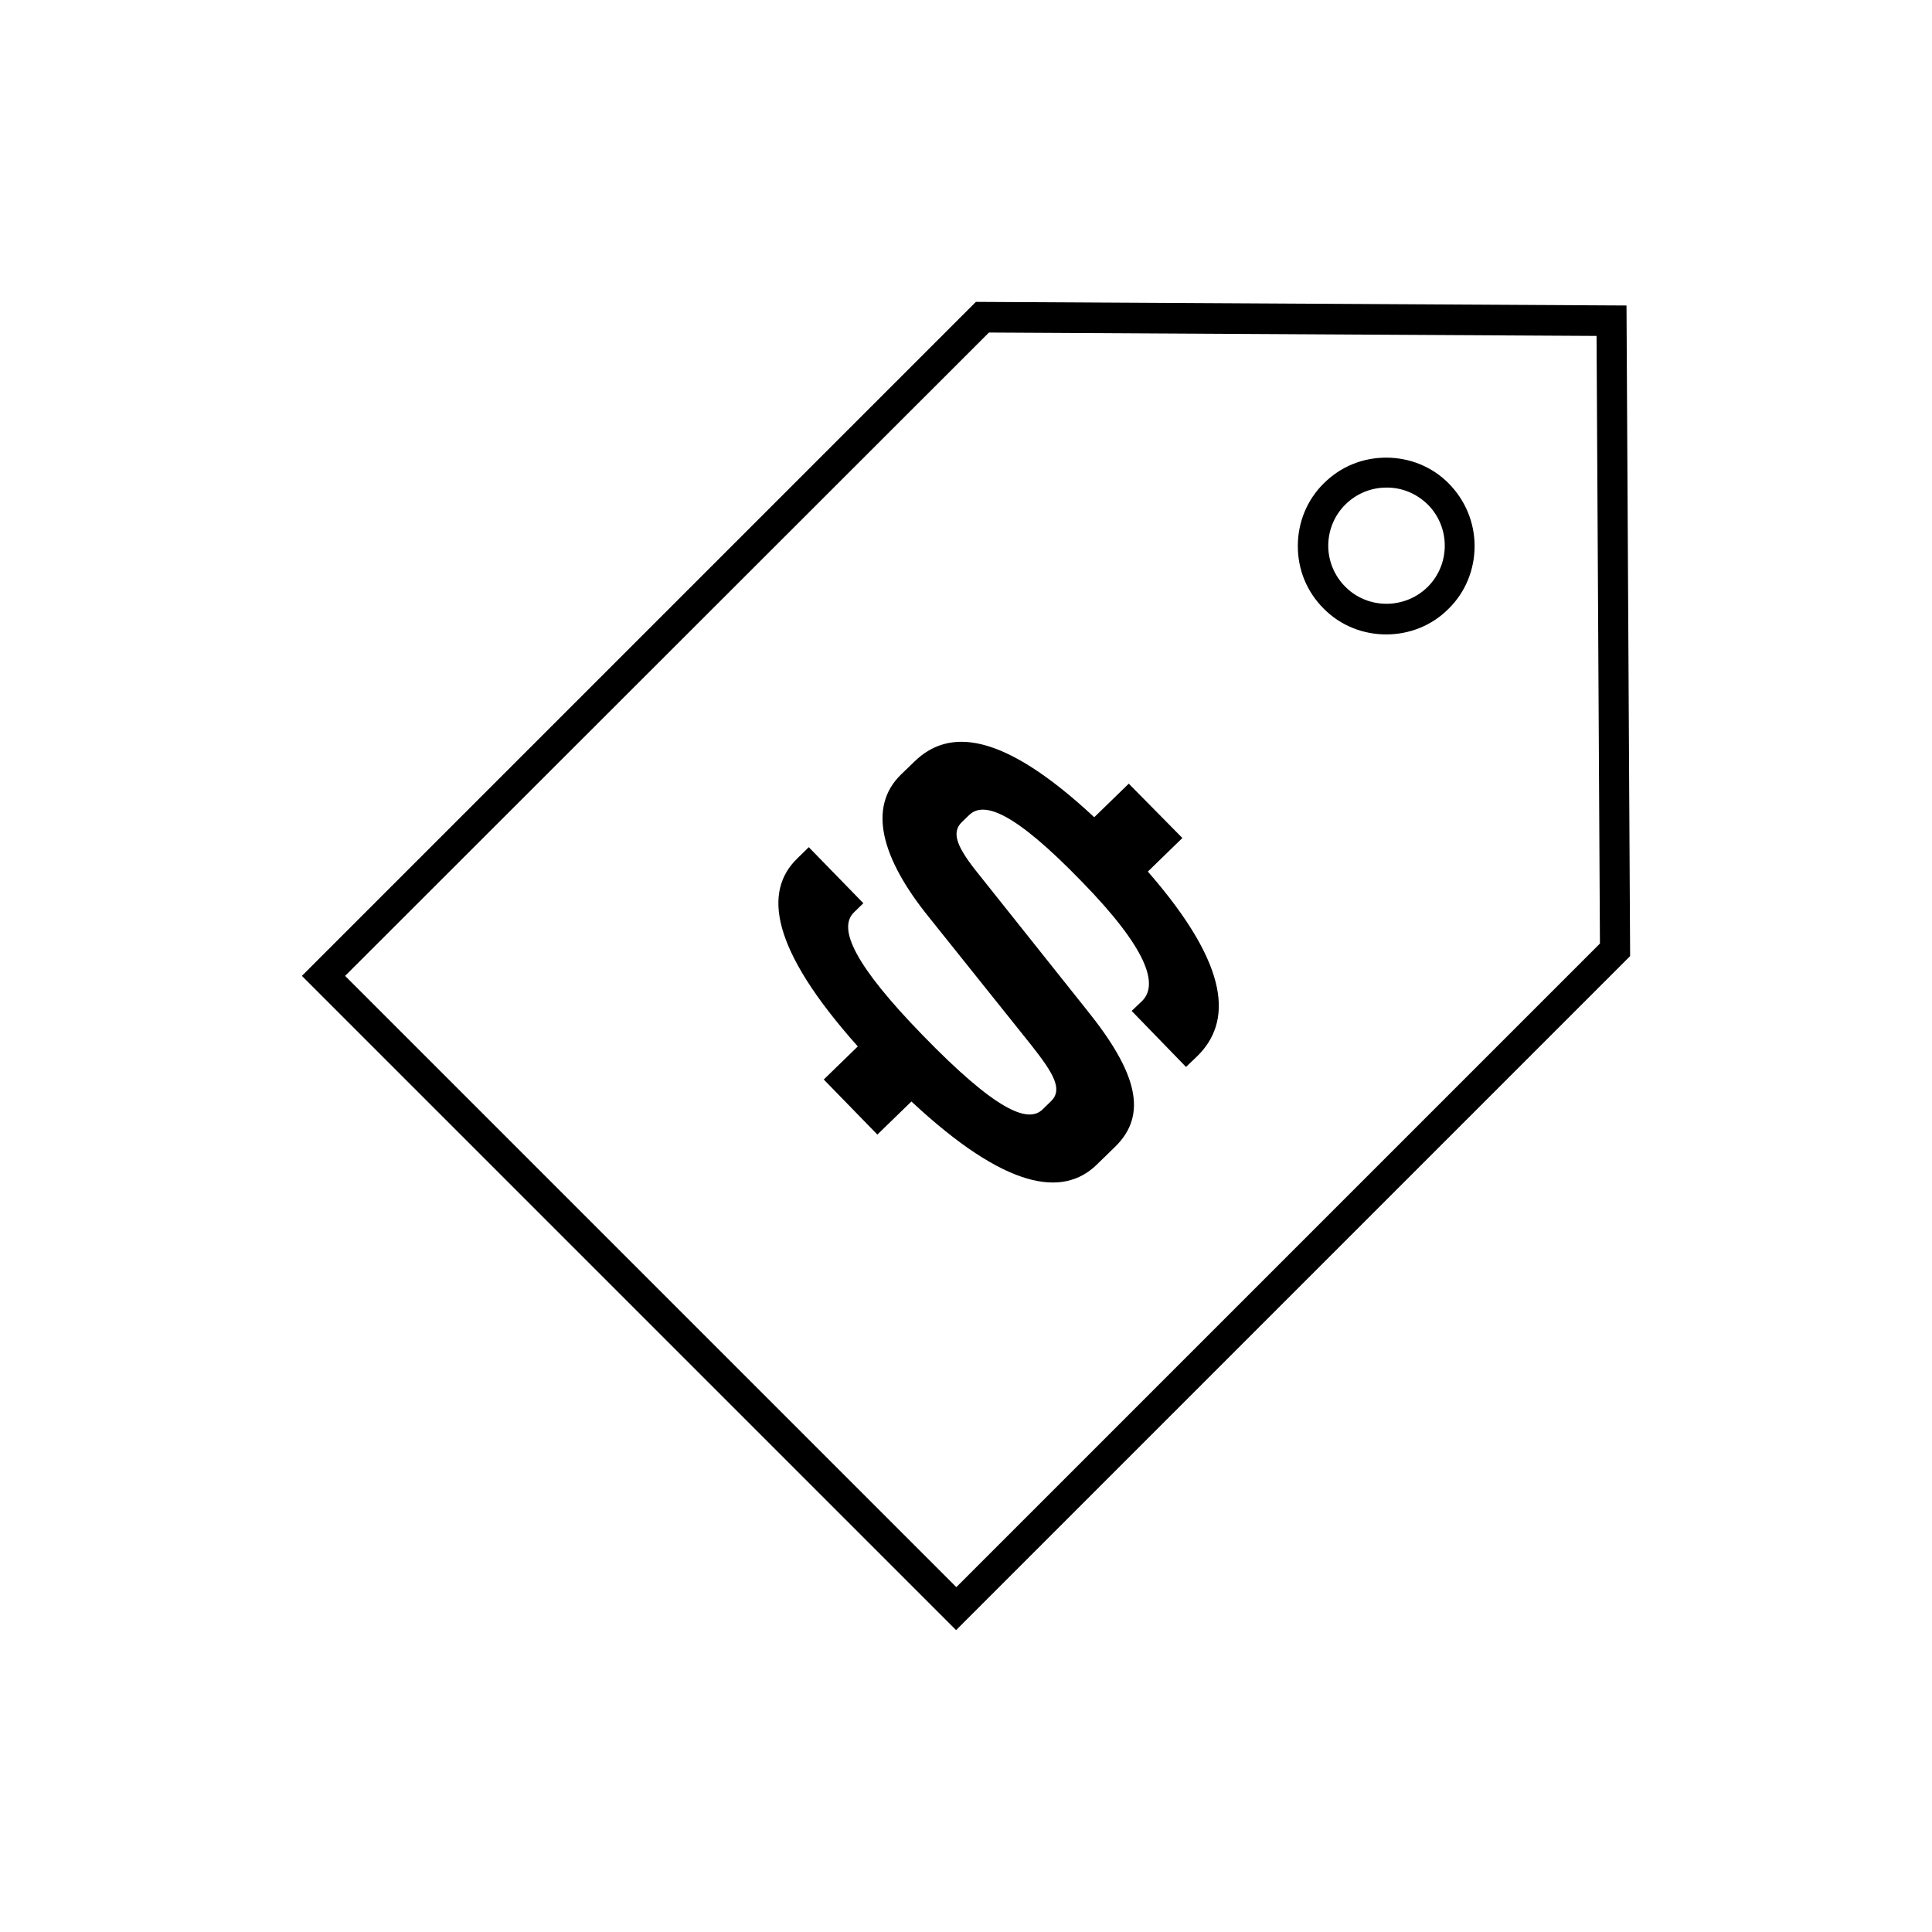
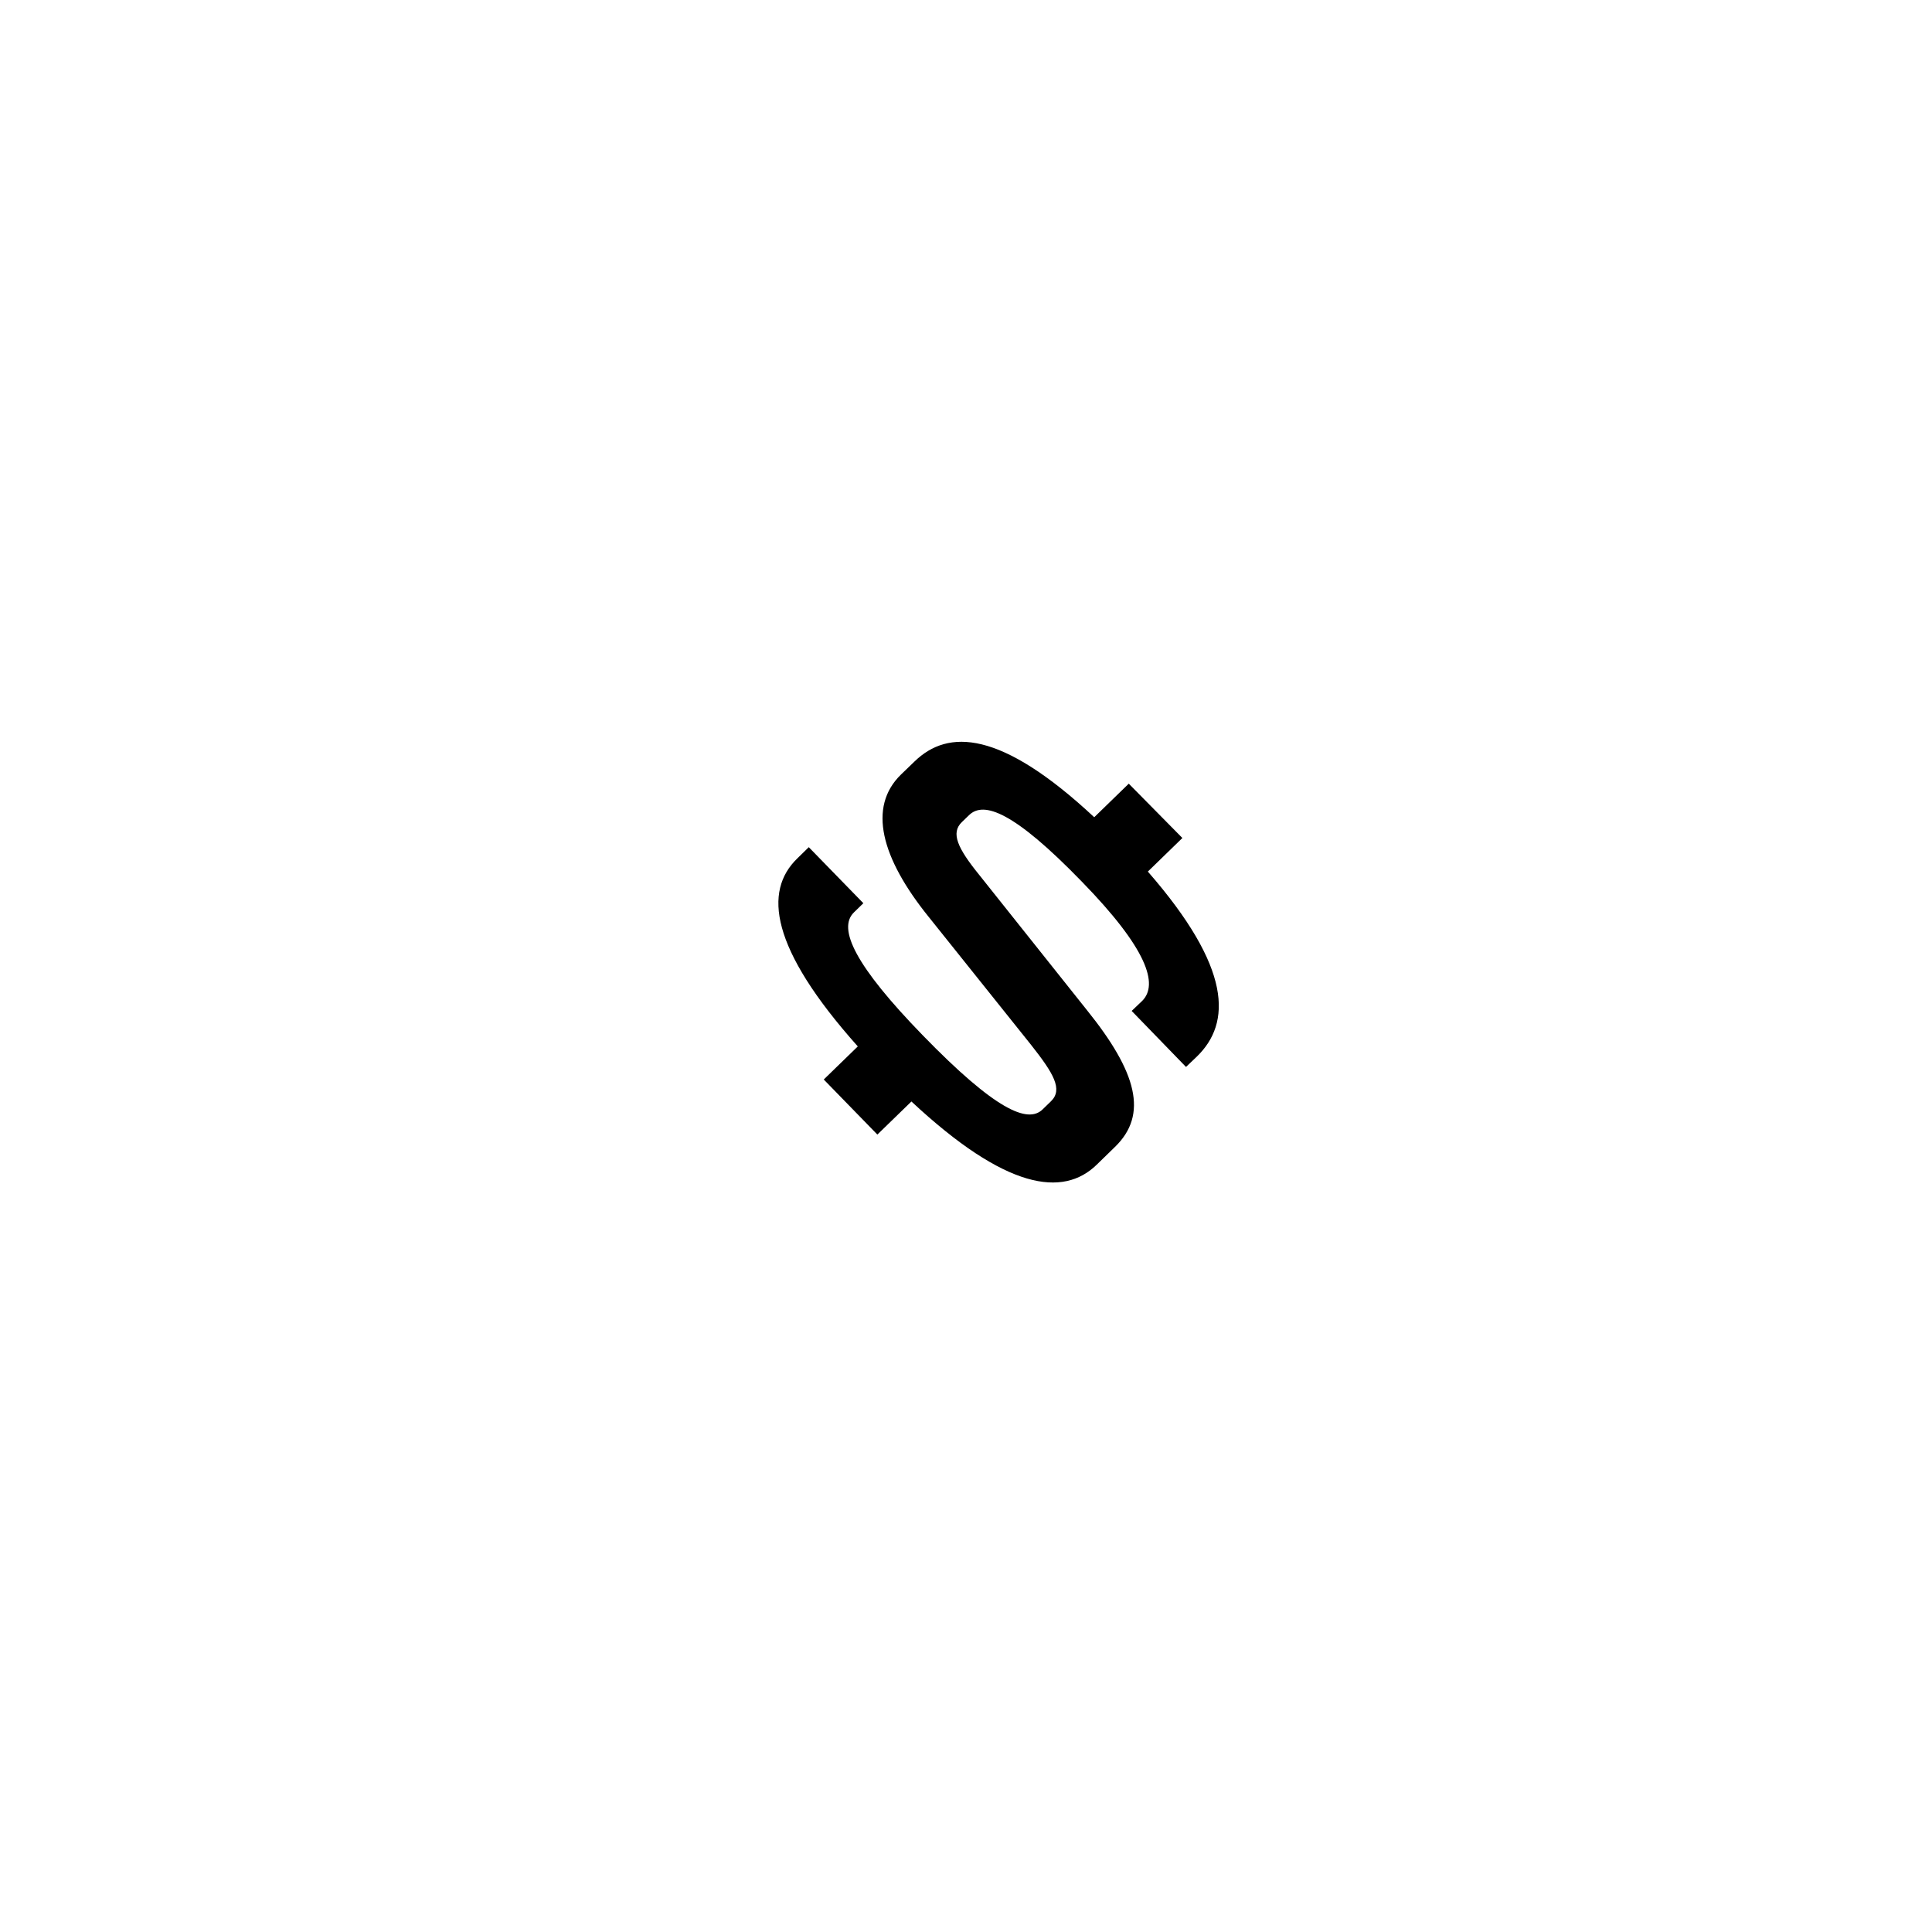
<svg xmlns="http://www.w3.org/2000/svg" version="1.1" id="Layer_1" x="0px" y="0px" viewBox="0 0 80 80" style="enable-background:new 0 0 80 80;" xml:space="preserve">
  <g>
-     <path d="M39.59,67.5L12.5,40.41L40.41,12.5l26.94,0.15l0.15,26.94L39.59,67.5z M14.29,40.41L39.6,65.72l26.65-26.65l-0.14-25.16   l-25.16-0.14L14.29,40.41L14.29,40.41z" />
-     <path d="M57.4,26.27c-0.94,0-1.88-0.35-2.59-1.07c-0.7-0.7-1.07-1.61-1.07-2.59c0-0.98,0.38-1.91,1.07-2.59   c0.7-0.7,1.61-1.07,2.59-1.07c0.98,0,1.91,0.38,2.59,1.07s1.07,1.61,1.07,2.59c0,0.98-0.38,1.91-1.07,2.59   C59.28,25.92,58.34,26.27,57.4,26.27z M57.4,20.19c-0.64,0-1.25,0.26-1.7,0.71S55,21.96,55,22.6s0.26,1.25,0.71,1.7   c0.94,0.94,2.47,0.93,3.41,0c0.94-0.94,0.94-2.47,0-3.41C58.66,20.44,58.05,20.18,57.4,20.19L57.4,20.19z" />
    <g>
      <path d="M48.96,34.7l-1.43,1.39c3.49,4,3.46,6.27,2.03,7.66l-0.45,0.43l-2.25-2.32l0.43-0.41c0.7-0.69,0.2-2.18-2.49-4.94    c-2.83-2.92-4.07-3.34-4.67-2.76l-0.3,0.29c-0.47,0.45-0.18,1.08,0.72,2.19l4.46,5.6c2.07,2.57,2.54,4.32,1.16,5.66l-0.76,0.74    c-1.39,1.35-3.75,1.04-7.67-2.62l-1.41,1.37l-2.22-2.28l1.41-1.37c-3.64-4.08-3.9-6.43-2.51-7.78l0.48-0.47l2.26,2.32l-0.39,0.38    c-0.69,0.67,0.06,2.22,2.84,5.08c3.03,3.12,4.36,3.67,4.97,3.08l0.35-0.34c0.5-0.49,0.11-1.15-0.83-2.34l-4.24-5.3    c-1.96-2.43-2.53-4.54-1.14-5.89l0.56-0.54c1.39-1.35,3.57-1.3,7.44,2.31l1.43-1.39L48.96,34.7z" />
    </g>
  </g>
</svg>